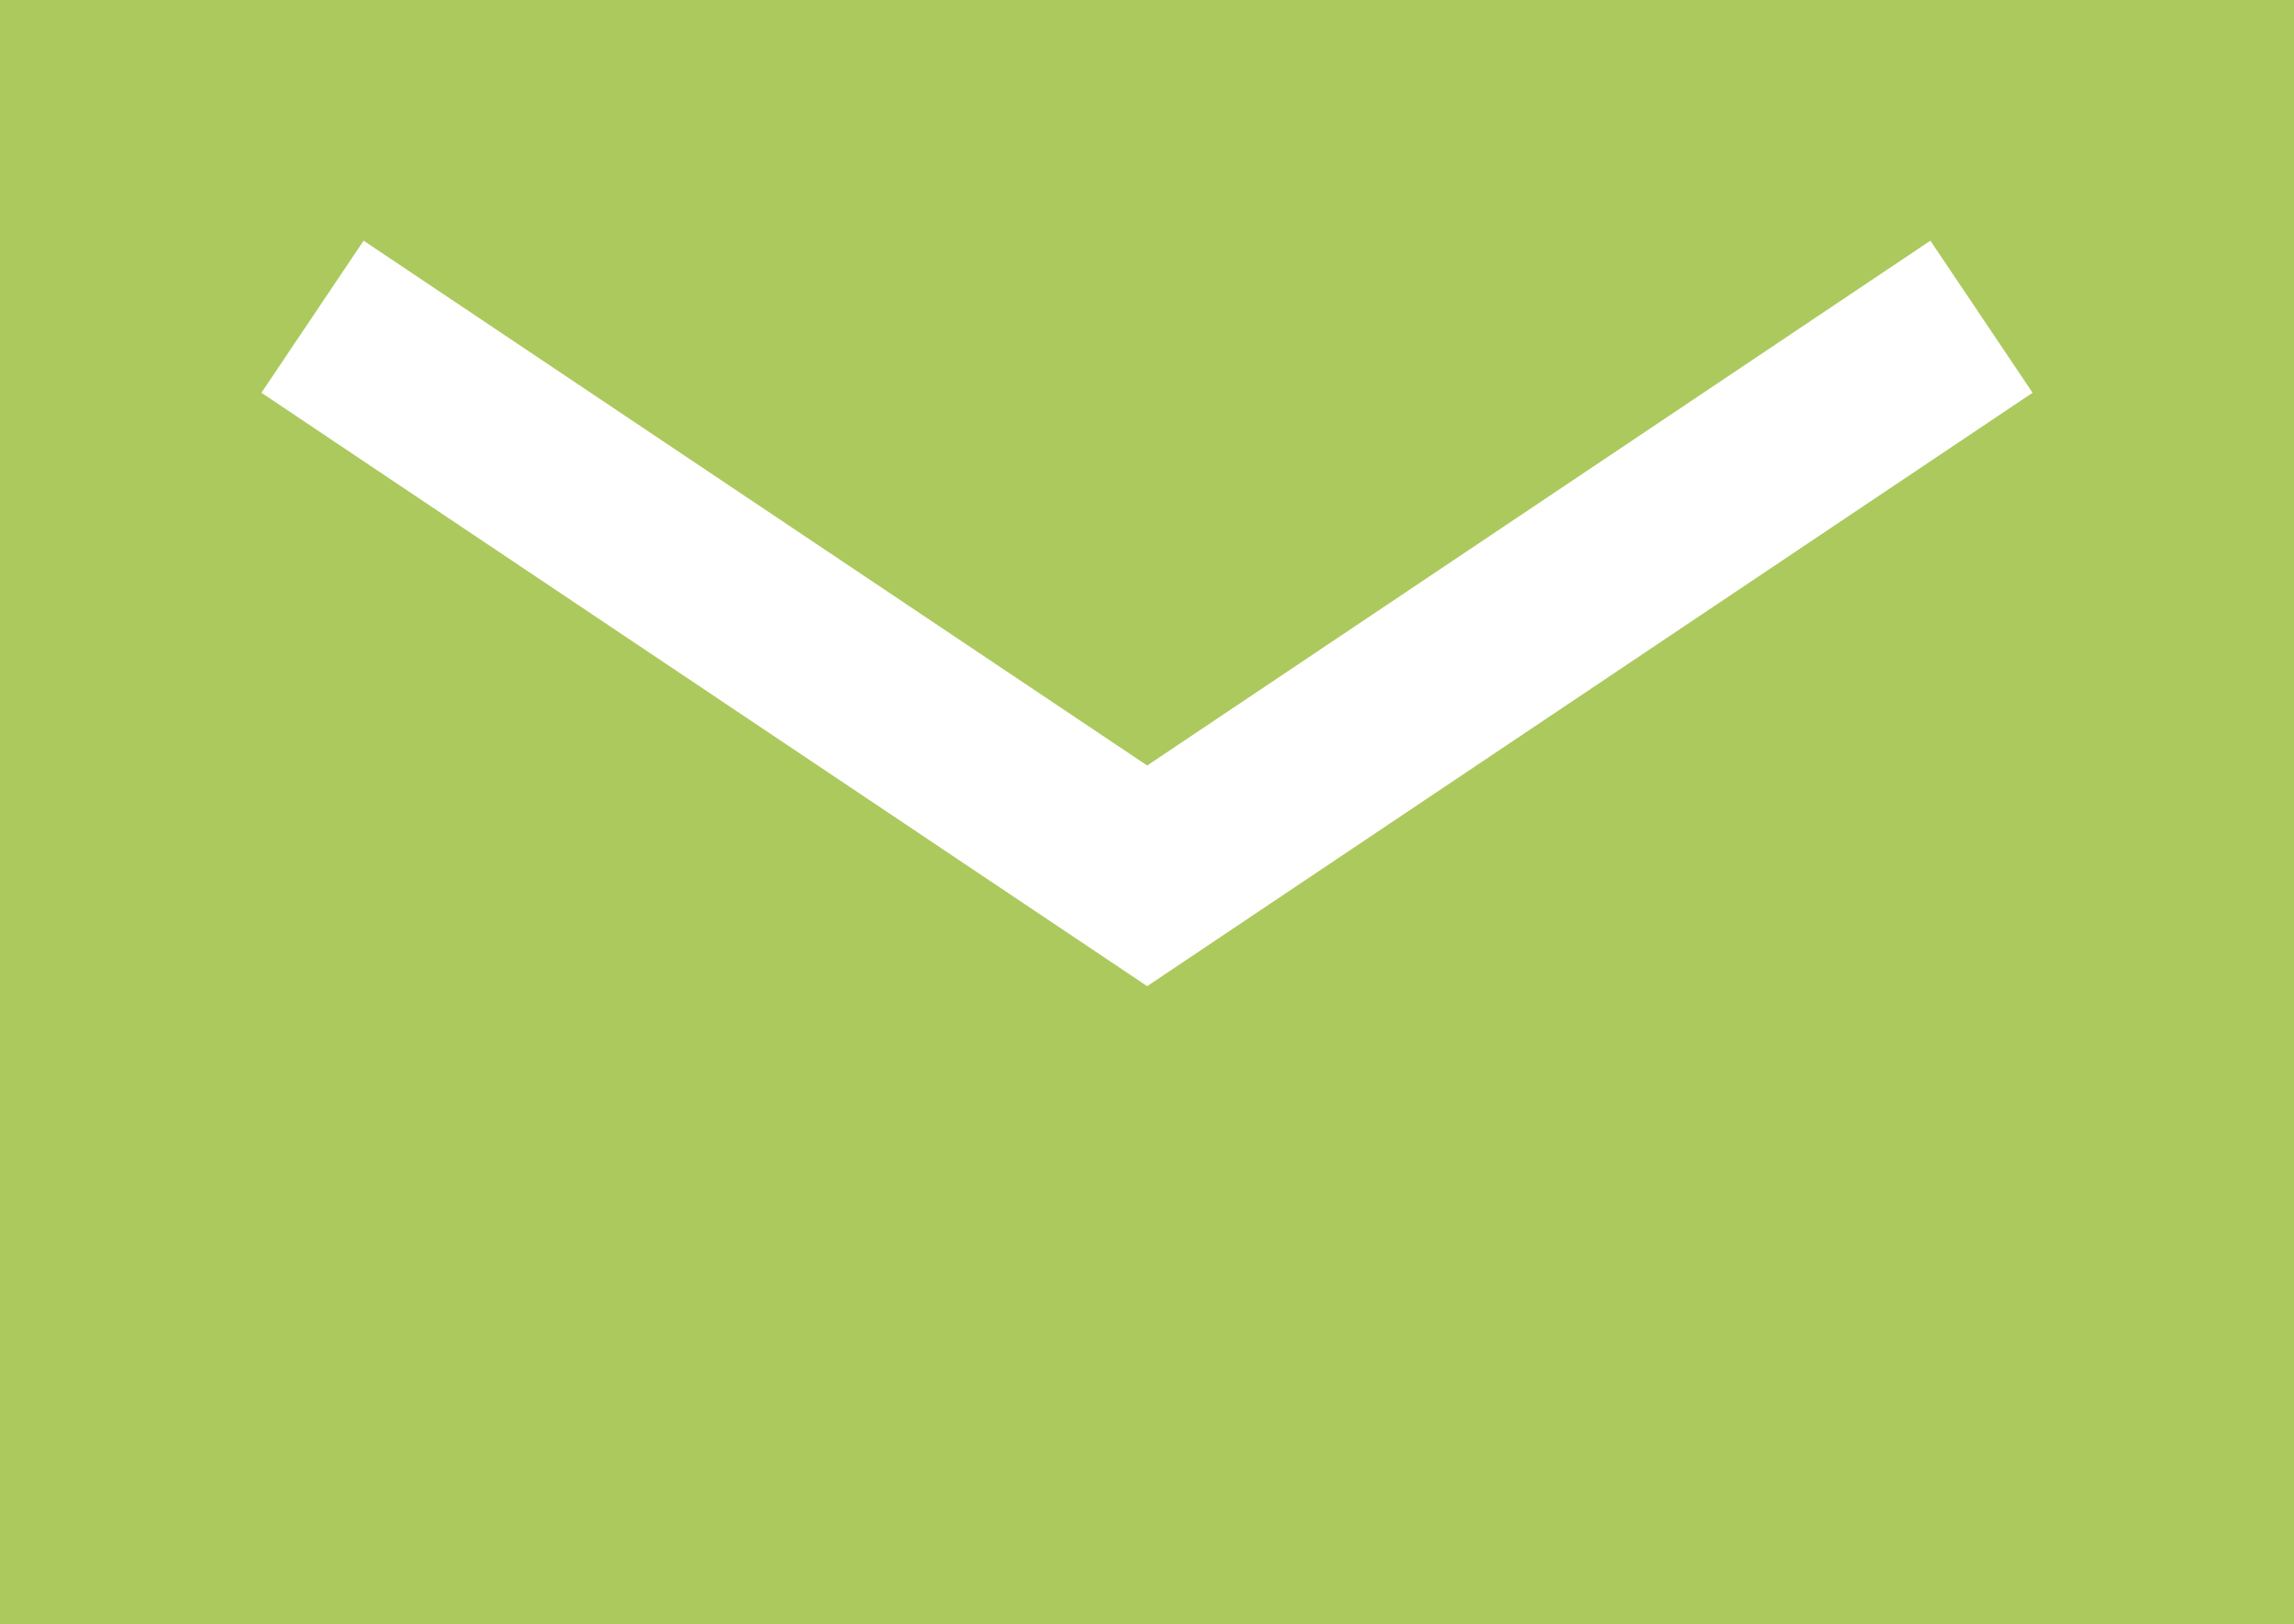
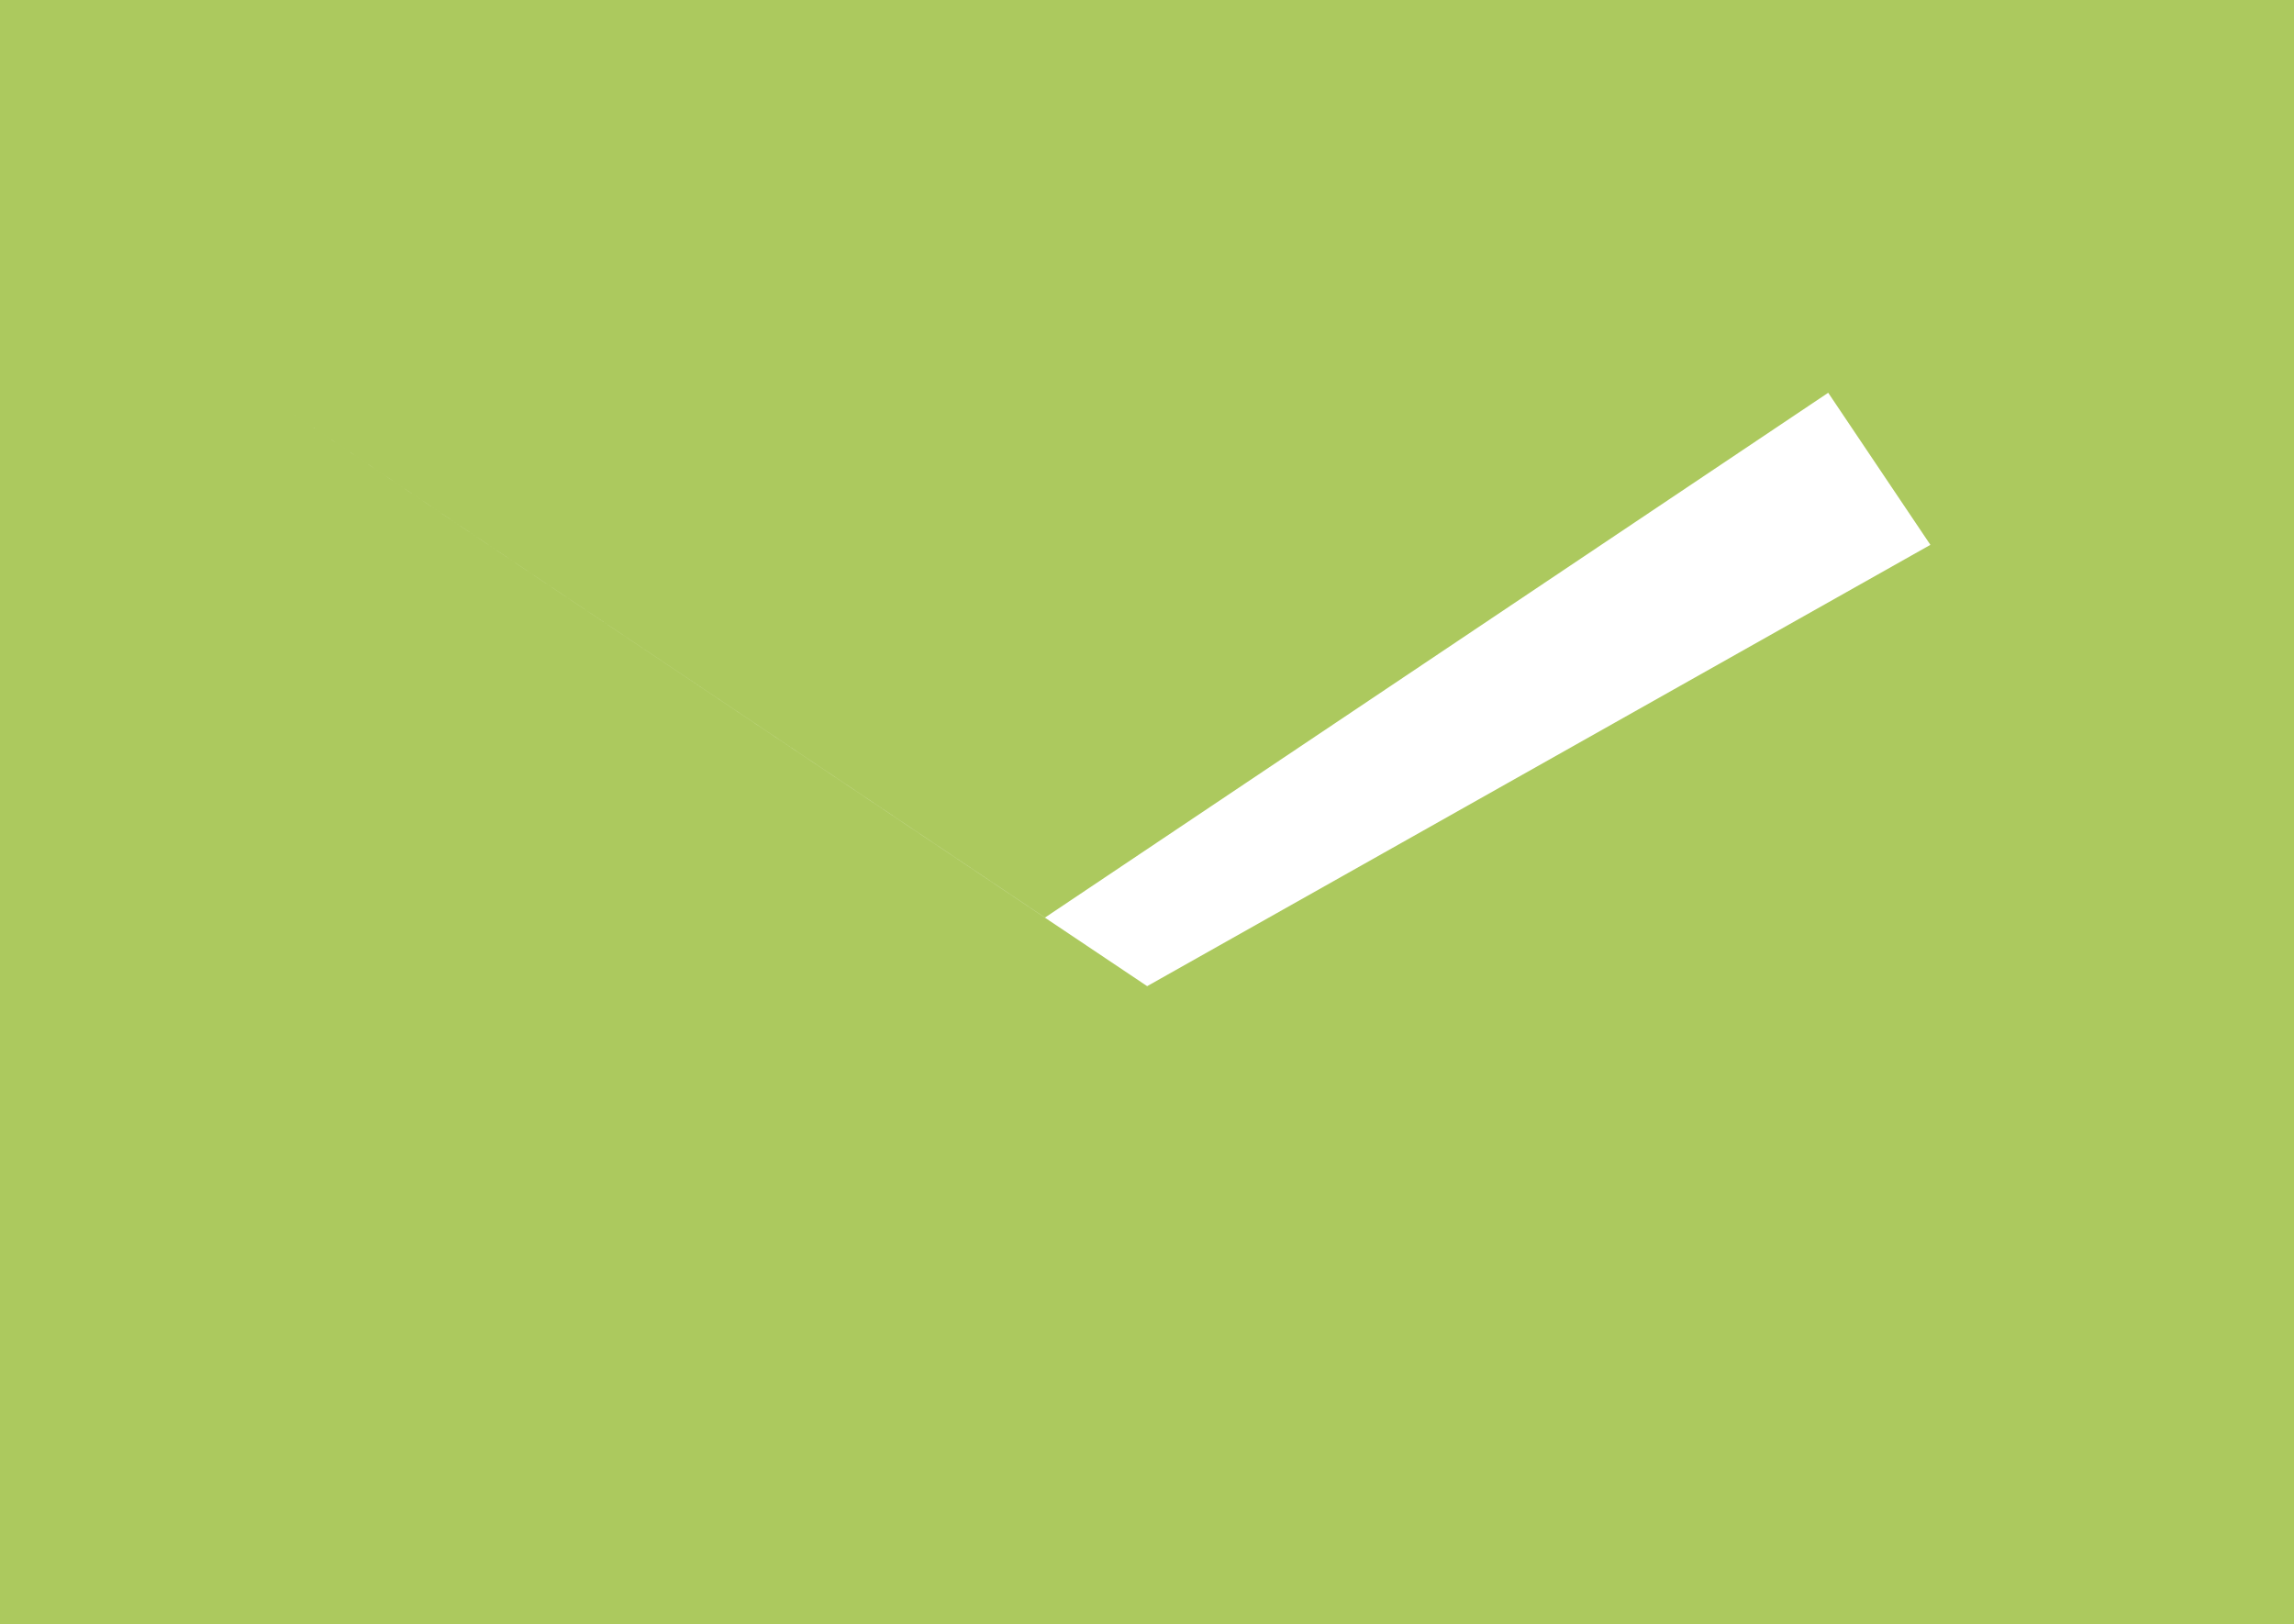
<svg xmlns="http://www.w3.org/2000/svg" version="1.1" id="Ebene_1" x="0px" y="0px" width="6.757px" height="4.785px" viewBox="0 0 6.757 4.785" enable-background="new 0 0 6.757 4.785" xml:space="preserve">
-   <path fill="#ACC95E" d="M3.379,2.905L0.77,1.157l0.301-0.448l2.308,1.546l2.307-1.546l0.301,0.448L3.379,2.905z M0,4.785h6.757V0H0  V4.785z" />
+   <path fill="#ACC95E" d="M3.379,2.905L0.77,1.157l2.308,1.546l2.307-1.546l0.301,0.448L3.379,2.905z M0,4.785h6.757V0H0  V4.785z" />
</svg>